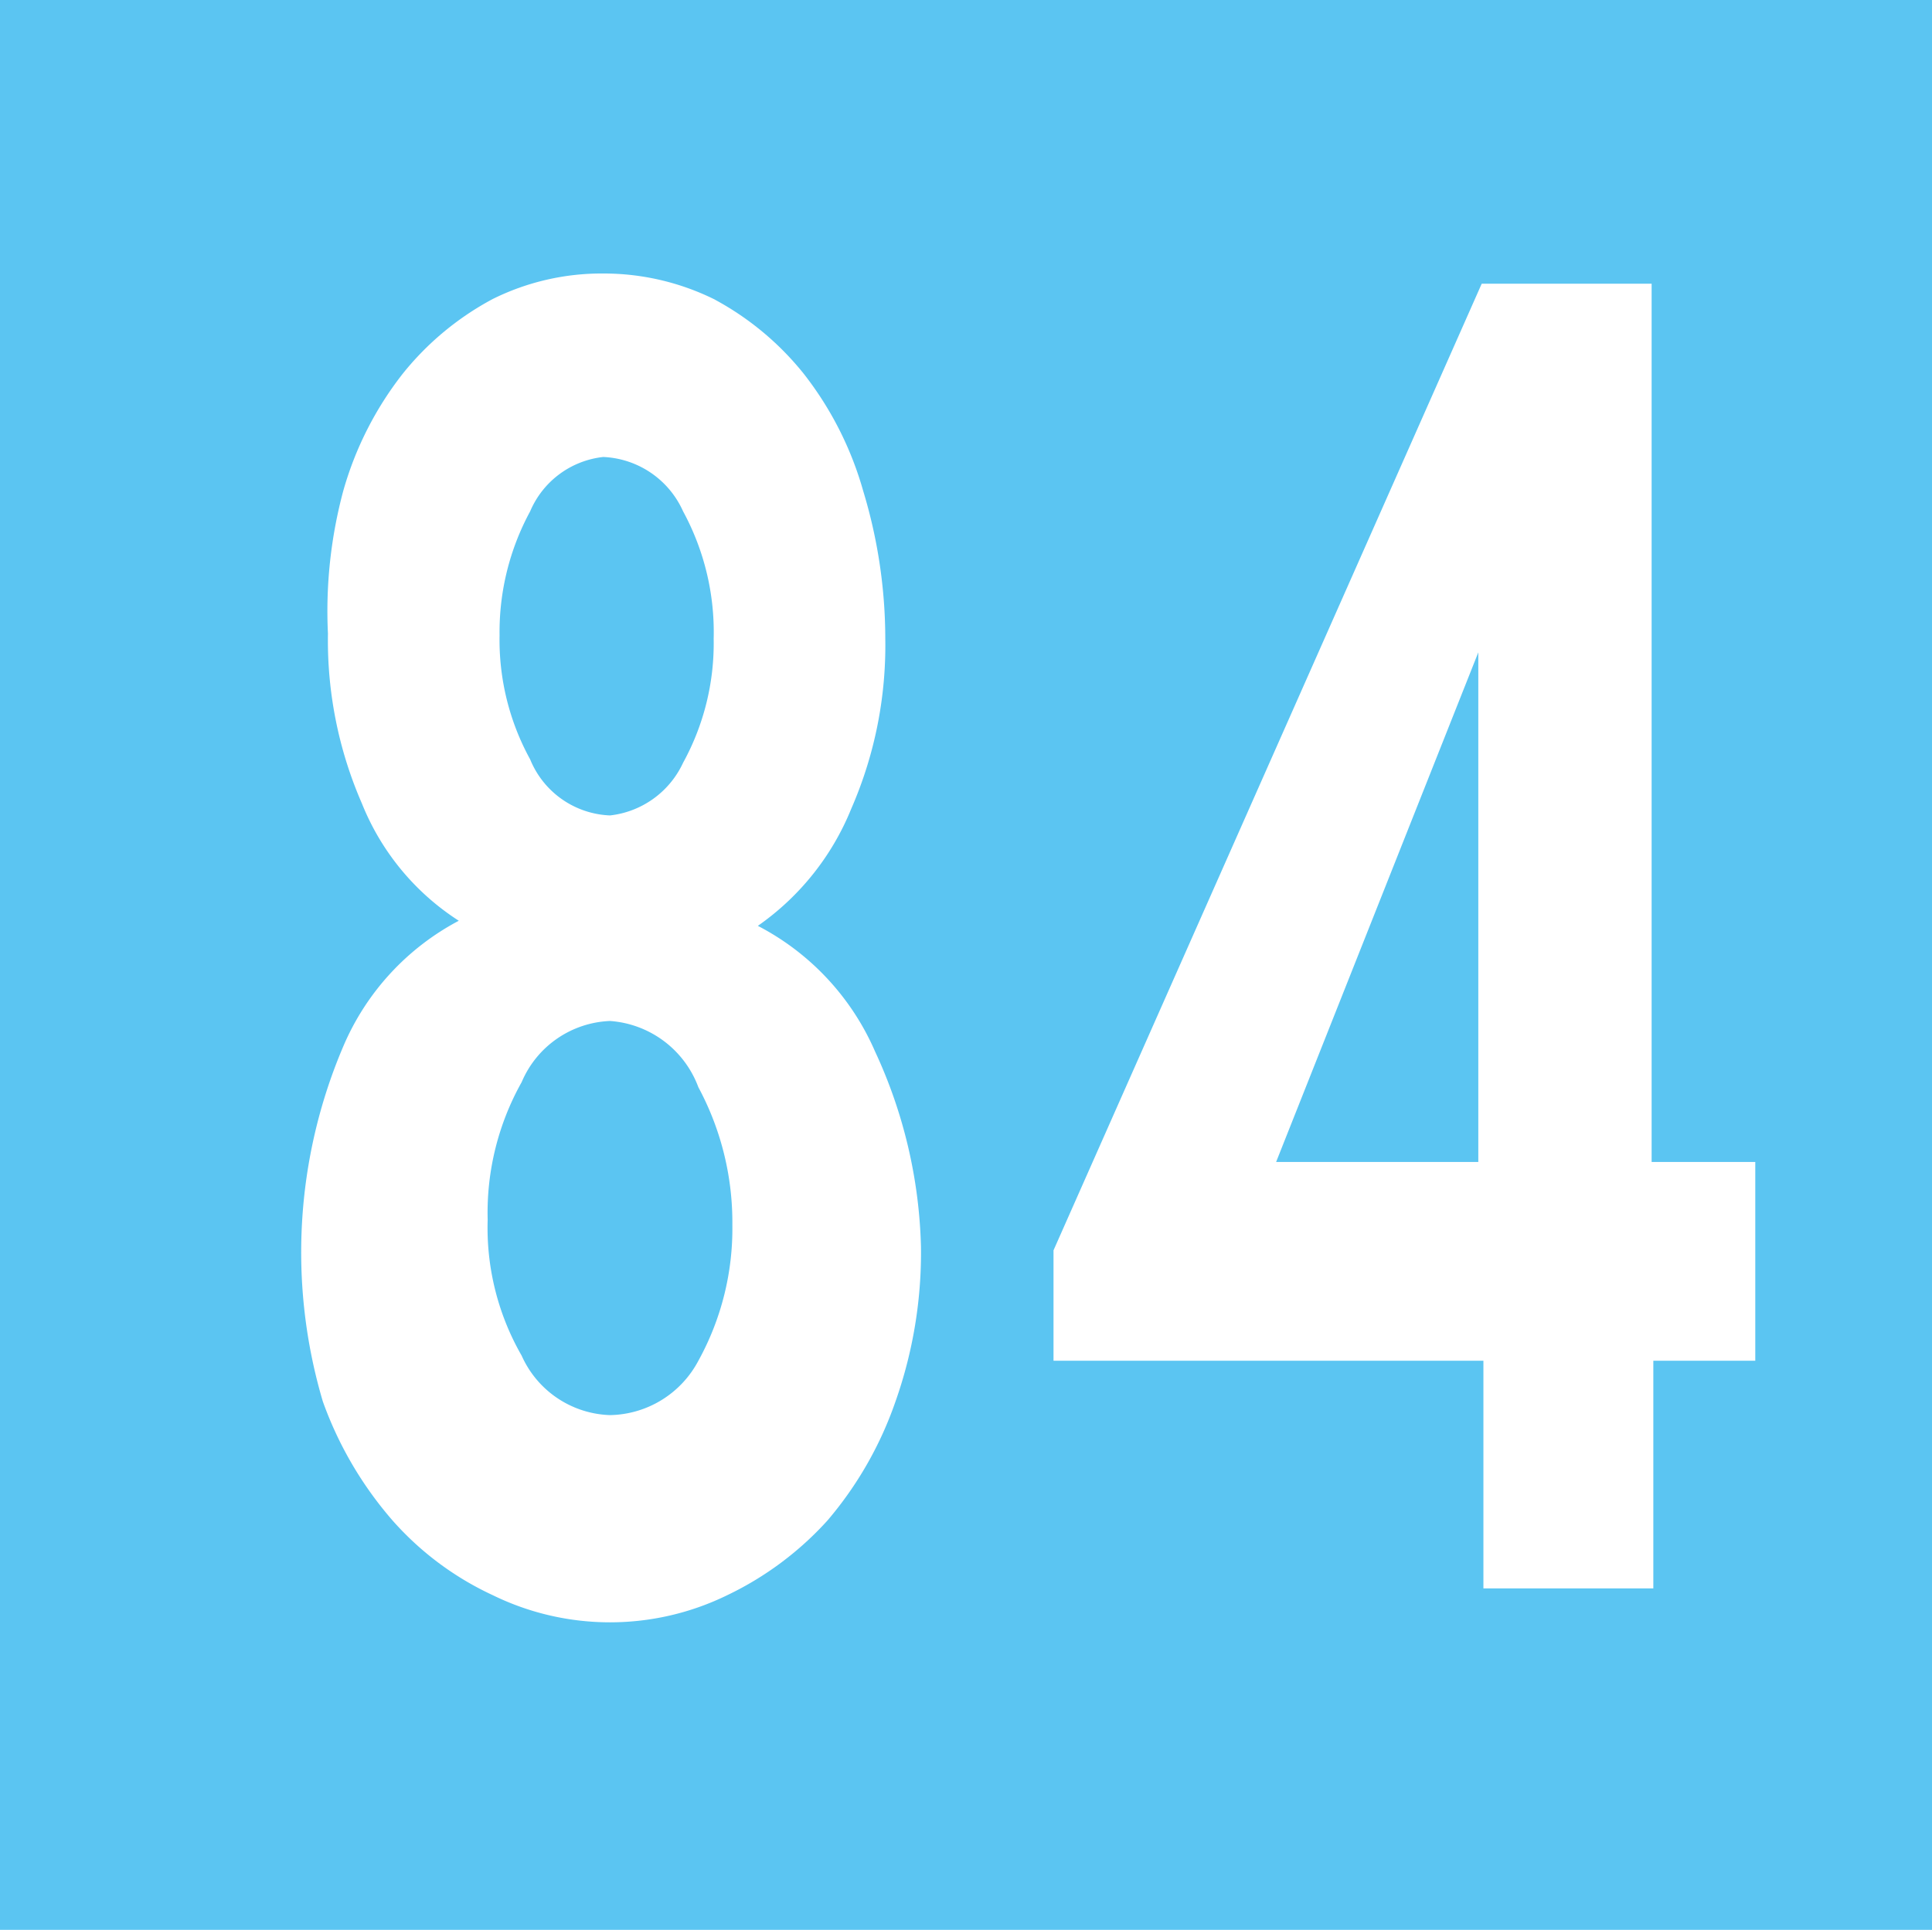
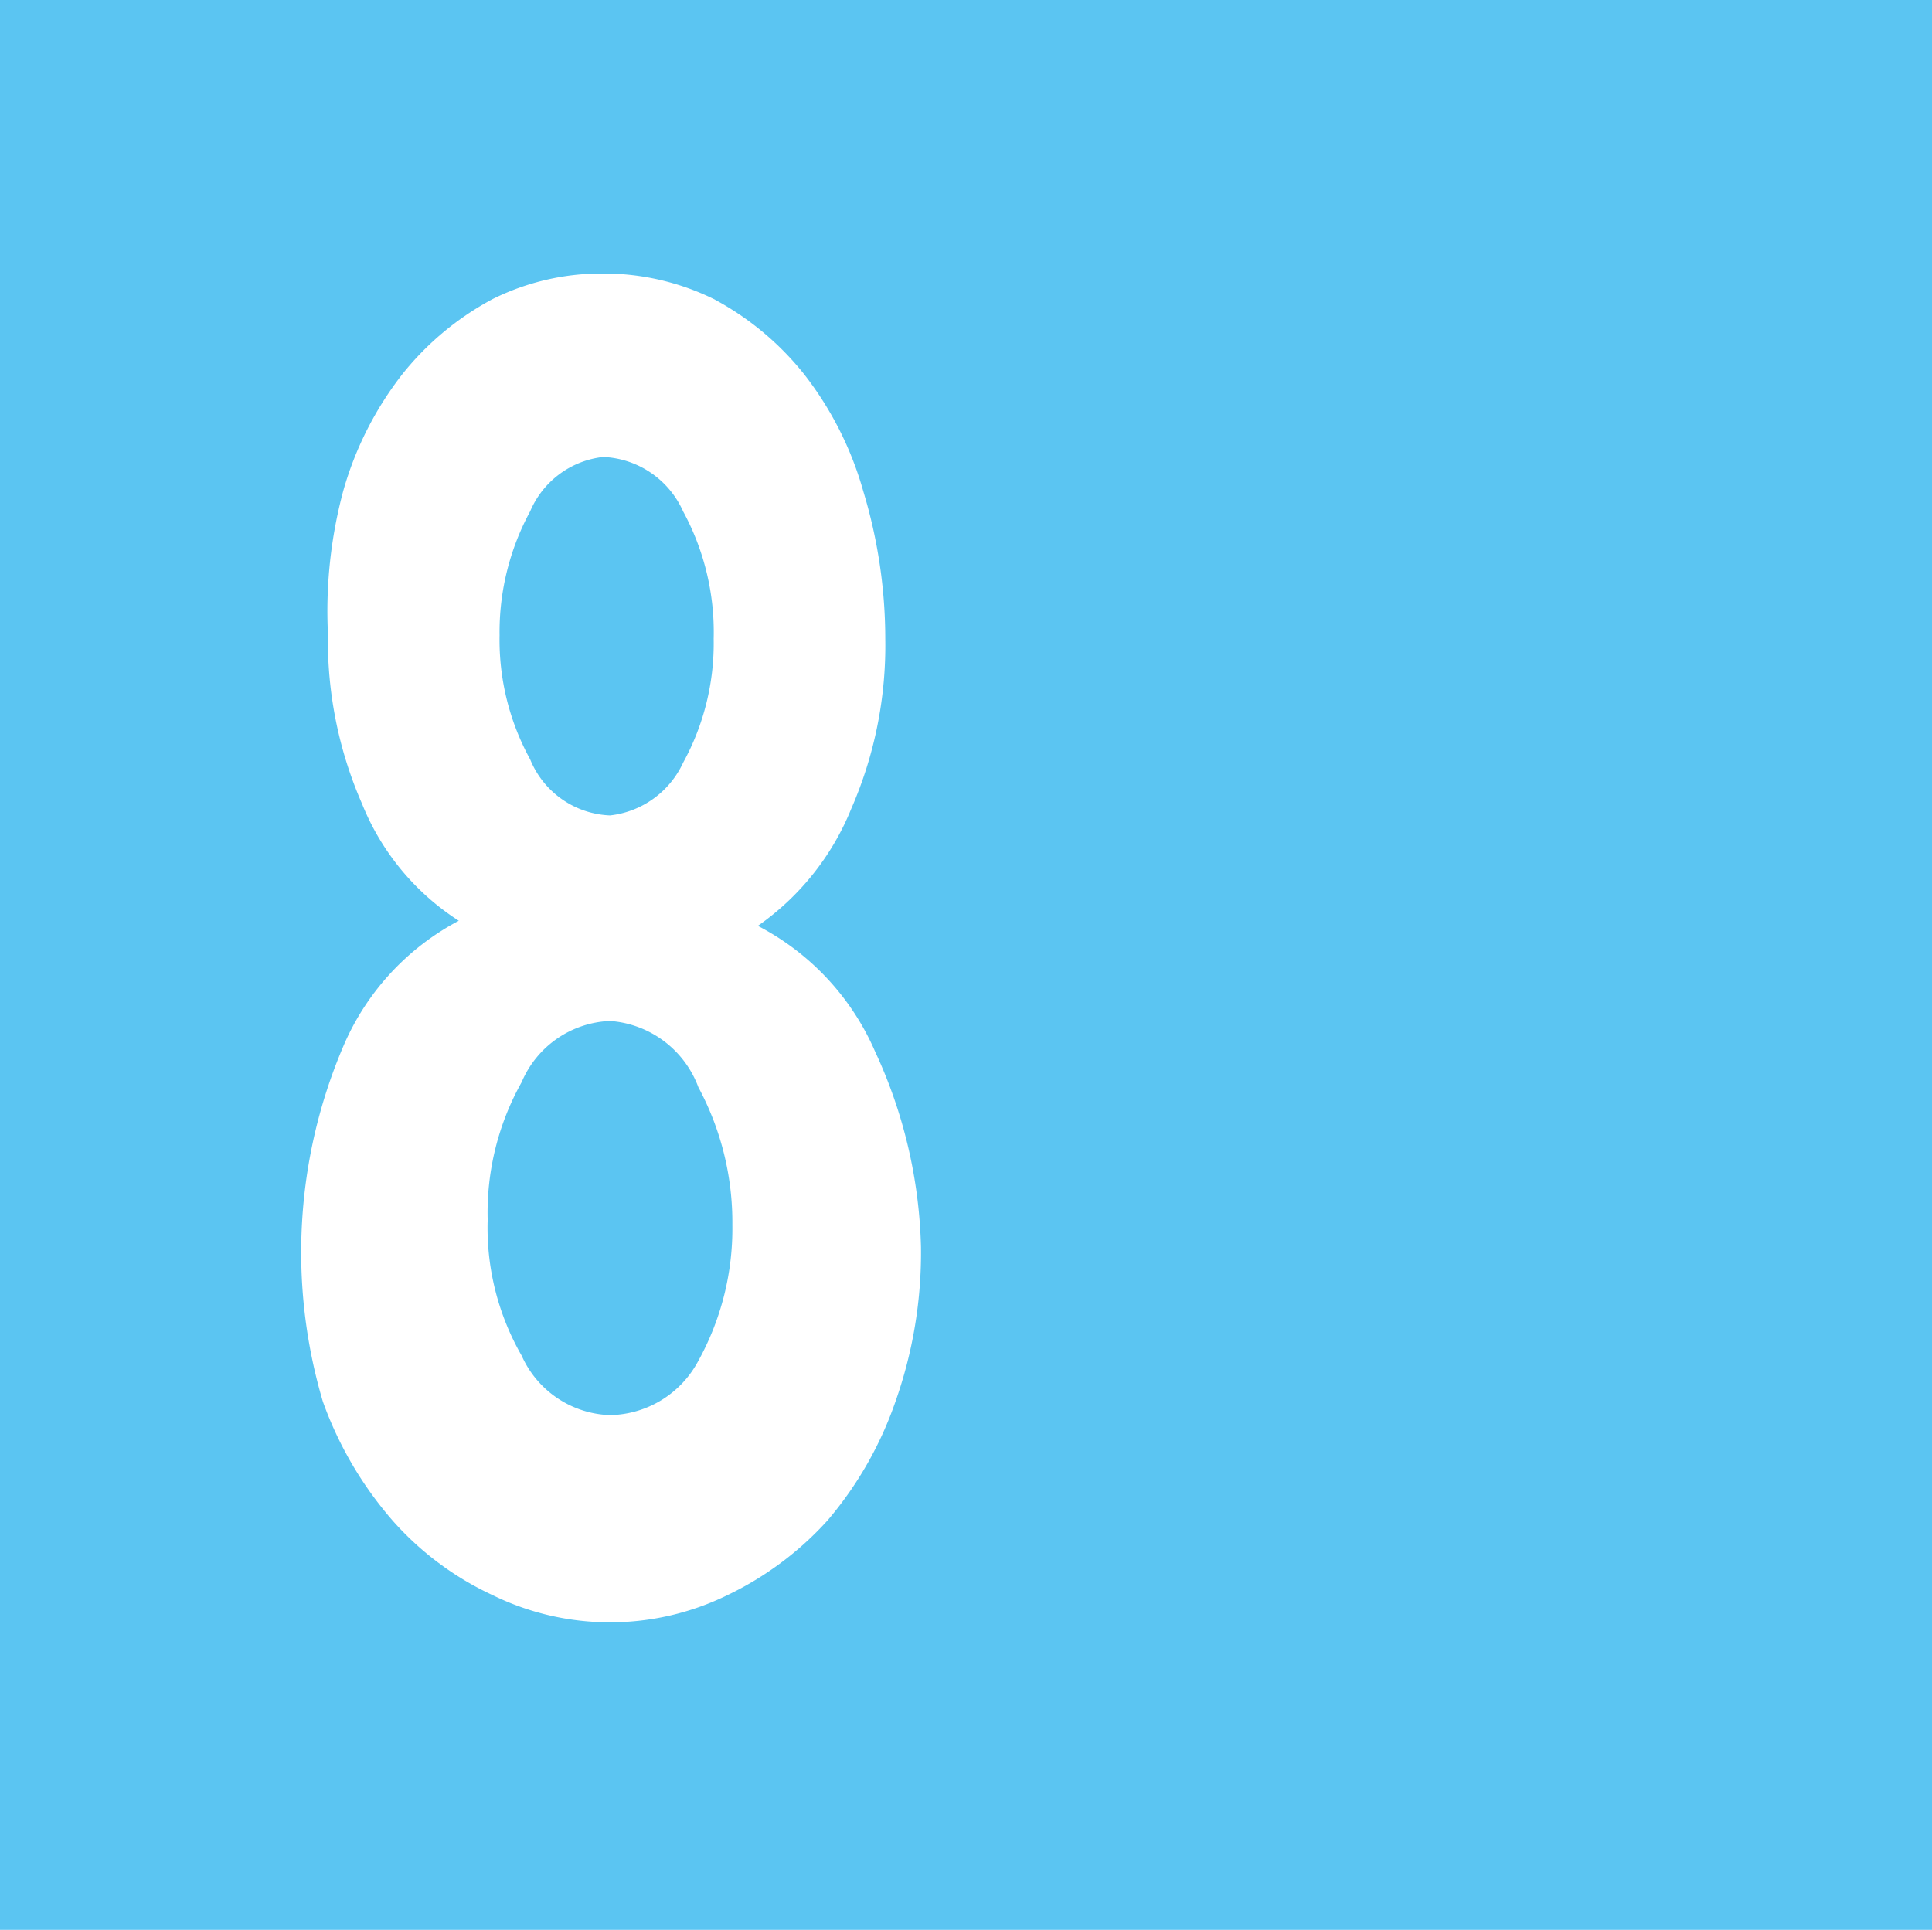
<svg xmlns="http://www.w3.org/2000/svg" id="Calque_1" data-name="Calque 1" viewBox="0 0 11.37 11.36">
  <defs>
    <style>.cls-1{fill:#5bc5f2;}.cls-2{fill:#fff;}</style>
  </defs>
  <rect class="cls-1" width="11.37" height="11.36" />
  <path class="cls-2" d="M2.11,4.72a2.4,2.4,0,0,1-.2-1A2.73,2.73,0,0,1,2,2.88a2,2,0,0,1,.35-.69,1.71,1.71,0,0,1,.53-.44,1.44,1.44,0,0,1,.65-.15,1.47,1.47,0,0,1,.65.15,1.71,1.71,0,0,1,.53.44,2,2,0,0,1,.35.69,3,3,0,0,1,.13.87,2.4,2.4,0,0,1-.2,1,1.55,1.55,0,0,1-.55.69,1.51,1.51,0,0,1,.69.74A2.89,2.89,0,0,1,5.4,7.33a2.63,2.63,0,0,1-.15.91,2.17,2.17,0,0,1-.4.7,1.9,1.9,0,0,1-.59.44,1.57,1.57,0,0,1-1.38,0,1.79,1.79,0,0,1-.59-.44,2.19,2.19,0,0,1-.41-.7A3.09,3.09,0,0,1,2,6.15a1.5,1.5,0,0,1,.68-.74A1.47,1.47,0,0,1,2.11,4.72Zm.94,1.64a1.57,1.57,0,0,0-.2.81,1.51,1.51,0,0,0,.2.8.59.59,0,0,0,.52.35A.6.6,0,0,0,4.09,8a1.61,1.61,0,0,0,.2-.8,1.68,1.68,0,0,0-.2-.81A.6.6,0,0,0,3.57,6,.59.59,0,0,0,3.05,6.36ZM3.1,3a1.49,1.49,0,0,0-.18.73,1.46,1.46,0,0,0,.18.73.53.53,0,0,0,.47.33A.54.54,0,0,0,4,4.48a1.46,1.46,0,0,0,.18-.73A1.49,1.49,0,0,0,4,3a.54.54,0,0,0-.47-.32A.53.53,0,0,0,3.1,3Z" transform="translate(0.02 0.01)" />
-   <path class="cls-2" d="M10.31,6.83V8h-.6V9.34h-1V8H6.18V7.35L8.7,1.66h1V6.83Zm-1.63-3h0l-1.19,3H8.68Z" transform="translate(0.02 0.01)" />
</svg>